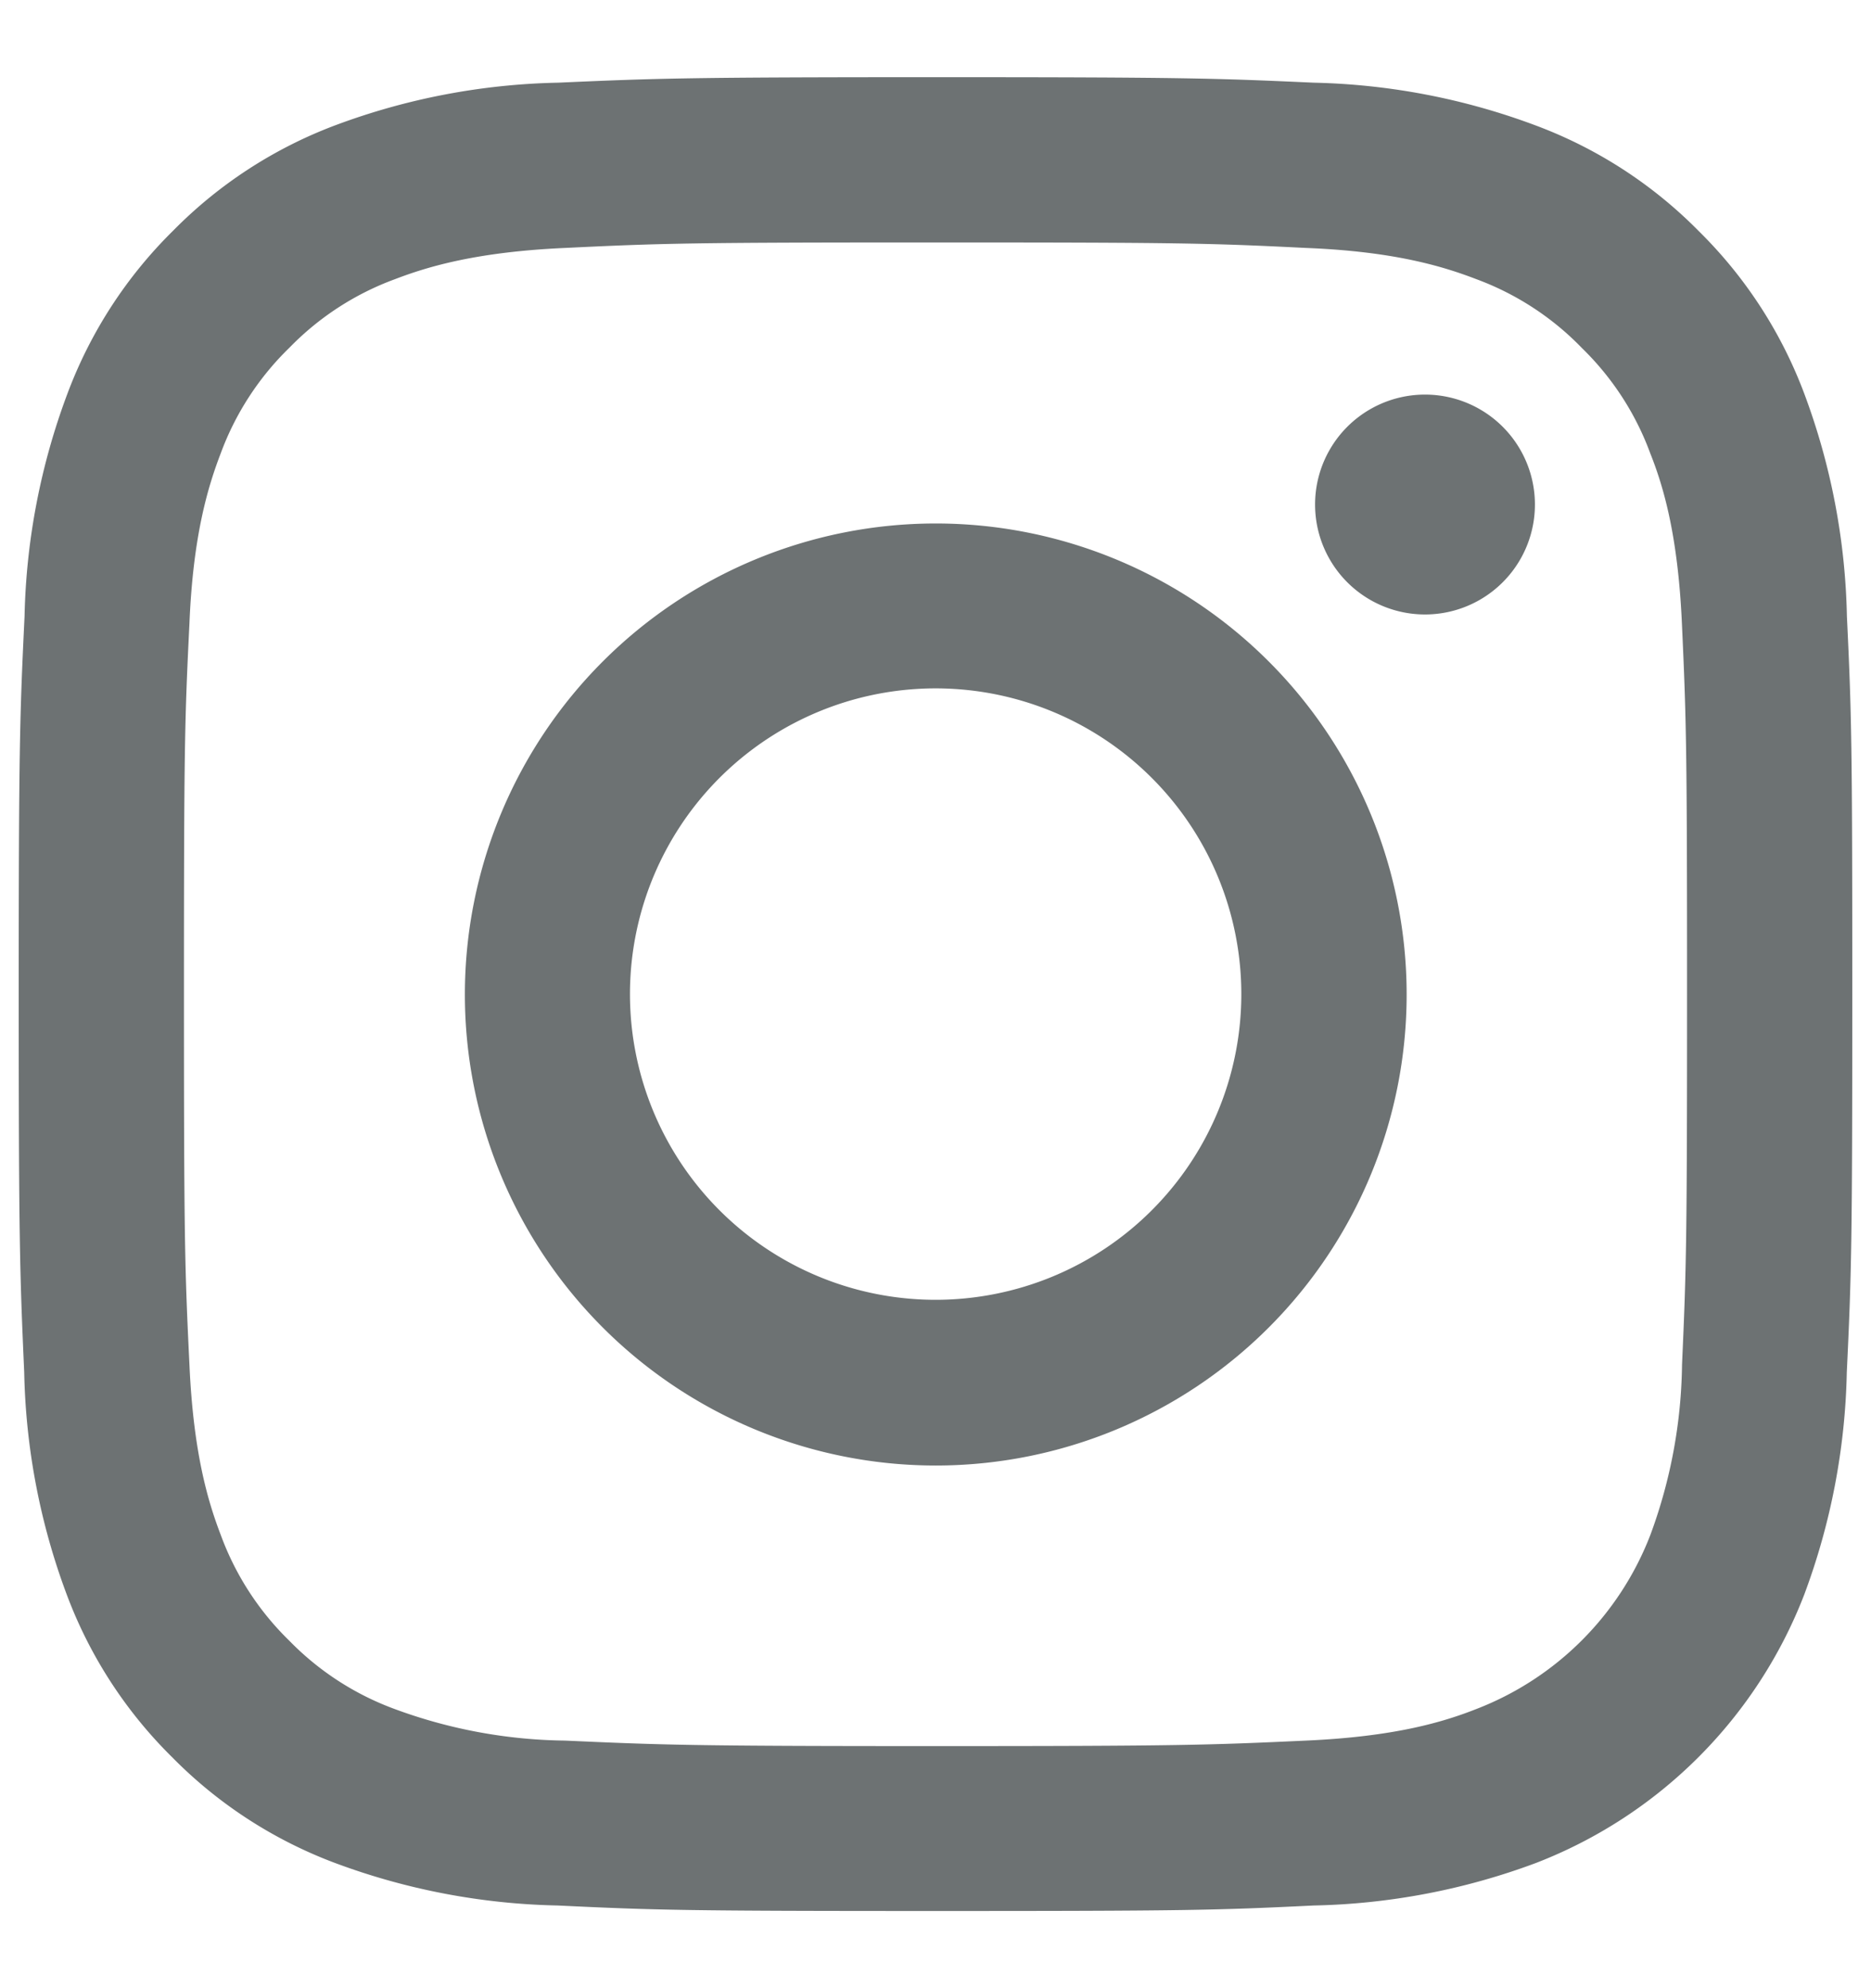
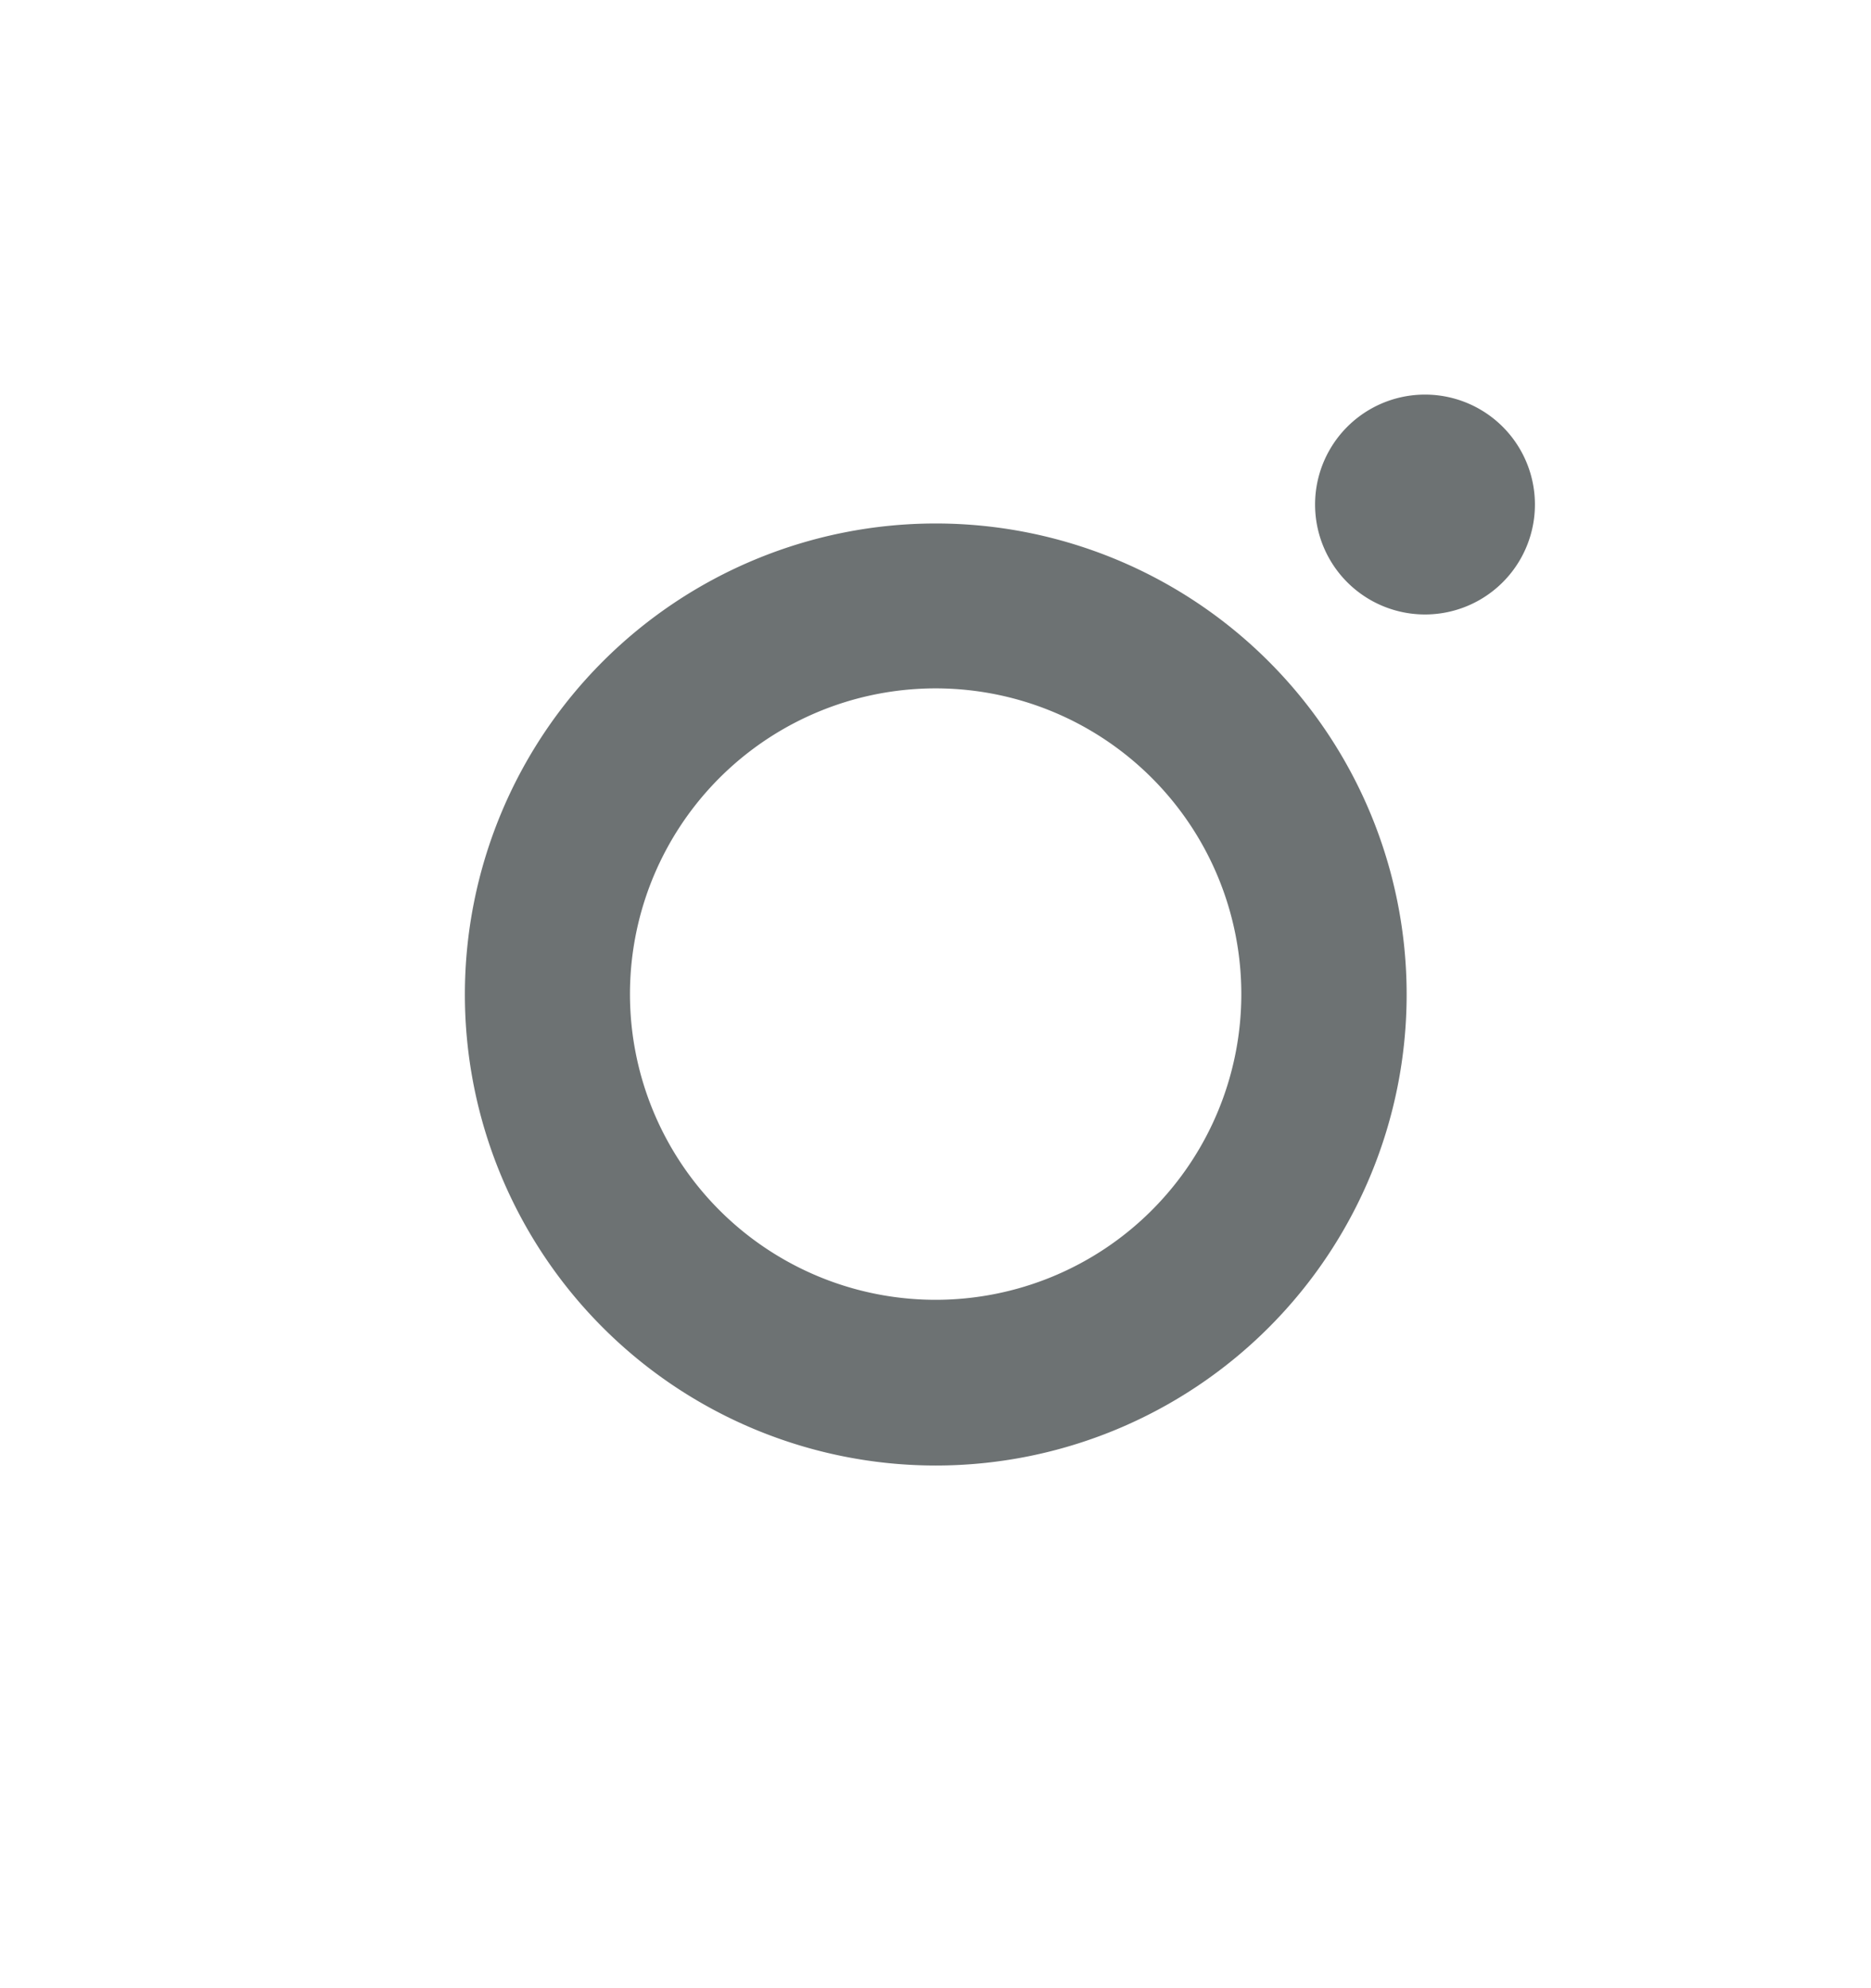
<svg xmlns="http://www.w3.org/2000/svg" width="16" height="17" fill="none">
  <g clip-path="url(#clip0)" fill="#6D7273">
-     <path d="M8.003 2.073c2.092 0 2.34.006 3.165.047.766.03 1.183.162 1.457.267.341.126.65.327.903.589.26.253.46.561.585.902.109.274.236.691.27 1.454.038.827.044 1.076.044 3.168 0 2.091-.006 2.344-.043 3.168a4.34 4.34 0 0 1-.271 1.457 2.596 2.596 0 0 1-1.488 1.488c-.277.109-.69.236-1.457.27-.824.038-1.073.047-3.168.047-2.094 0-2.34-.01-3.168-.047a4.34 4.34 0 0 1-1.457-.27 2.427 2.427 0 0 1-.902-.585 2.428 2.428 0 0 1-.585-.903c-.106-.277-.234-.691-.268-1.457-.04-.824-.047-1.073-.047-3.168s.006-2.34.047-3.168c.031-.763.162-1.18.268-1.457.126-.341.327-.65.588-.903.253-.26.561-.46.902-.585.274-.105.691-.233 1.454-.267.828-.04 1.077-.047 3.168-.047h.003zm0-1.413c-2.129 0-2.396.01-3.23.047a5.758 5.758 0 0 0-1.905.364 3.844 3.844 0 0 0-1.388.902 3.844 3.844 0 0 0-.903 1.392A5.758 5.758 0 0 0 .21 5.269C.17 6.103.16 6.371.16 8.5c0 2.129.01 2.396.047 3.234.013.65.136 1.293.364 1.901.196.524.504.999.903 1.392.392.398.867.706 1.39.902.61.228 1.255.351 1.906.364.834.04 1.101.047 3.23.047s2.397-.006 3.234-.047a5.757 5.757 0 0 0 1.902-.364 4.008 4.008 0 0 0 2.293-2.294 5.757 5.757 0 0 0 .364-1.901c.04-.838.047-1.105.047-3.234s-.006-2.397-.046-3.23a5.757 5.757 0 0 0-.365-1.905 3.842 3.842 0 0 0-.902-1.389 3.843 3.843 0 0 0-1.391-.902 5.757 5.757 0 0 0-1.902-.367C10.397.669 10.129.66 8 .66h.003z" />
    <path d="M8.003 4.476a4.027 4.027 0 1 0 0 8.055A4.027 4.027 0 0 0 8 4.476h.003zm0 6.638a2.614 2.614 0 1 1 1.846-.765c-.49.49-1.155.765-1.849.765h.003zm4.183-5.86a.94.94 0 1 0 0-1.88.94.94 0 0 0 0 1.88z" />
  </g>
  <defs>
    <clipPath id="clip0">
      <path d="M0 .5h16v16H0V.5z" fill="#fff" />
    </clipPath>
  </defs>
</svg>